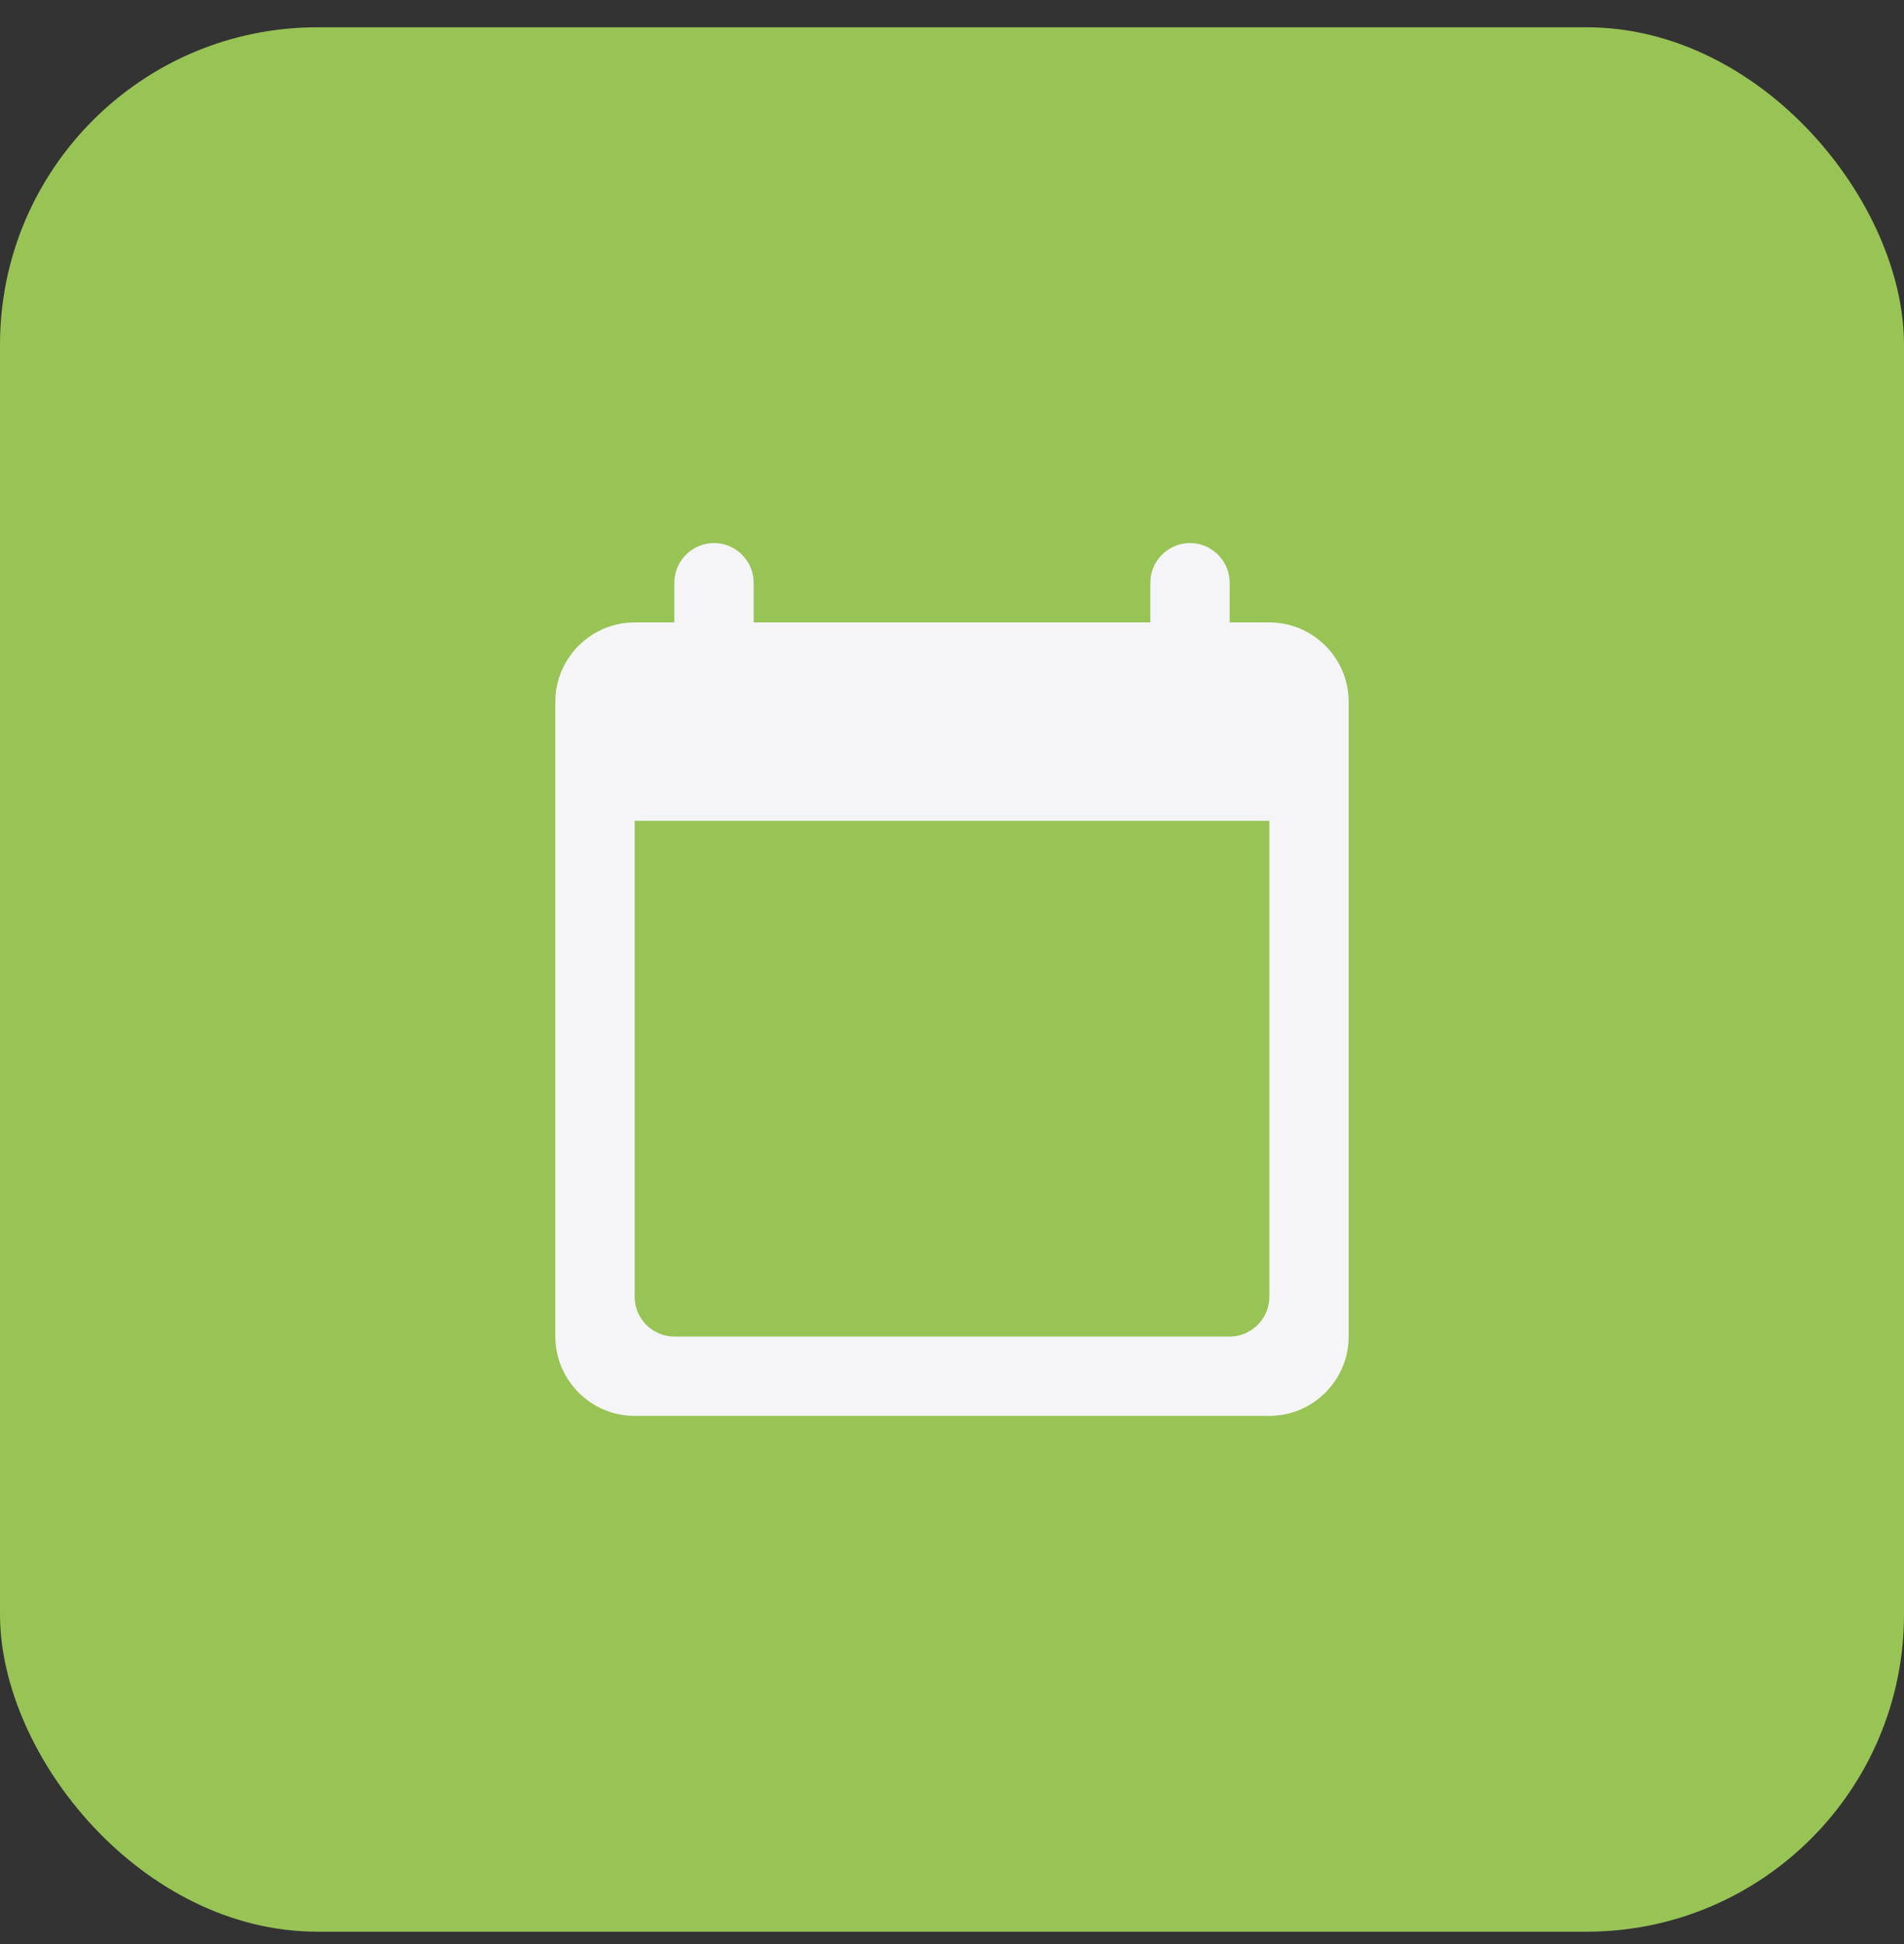
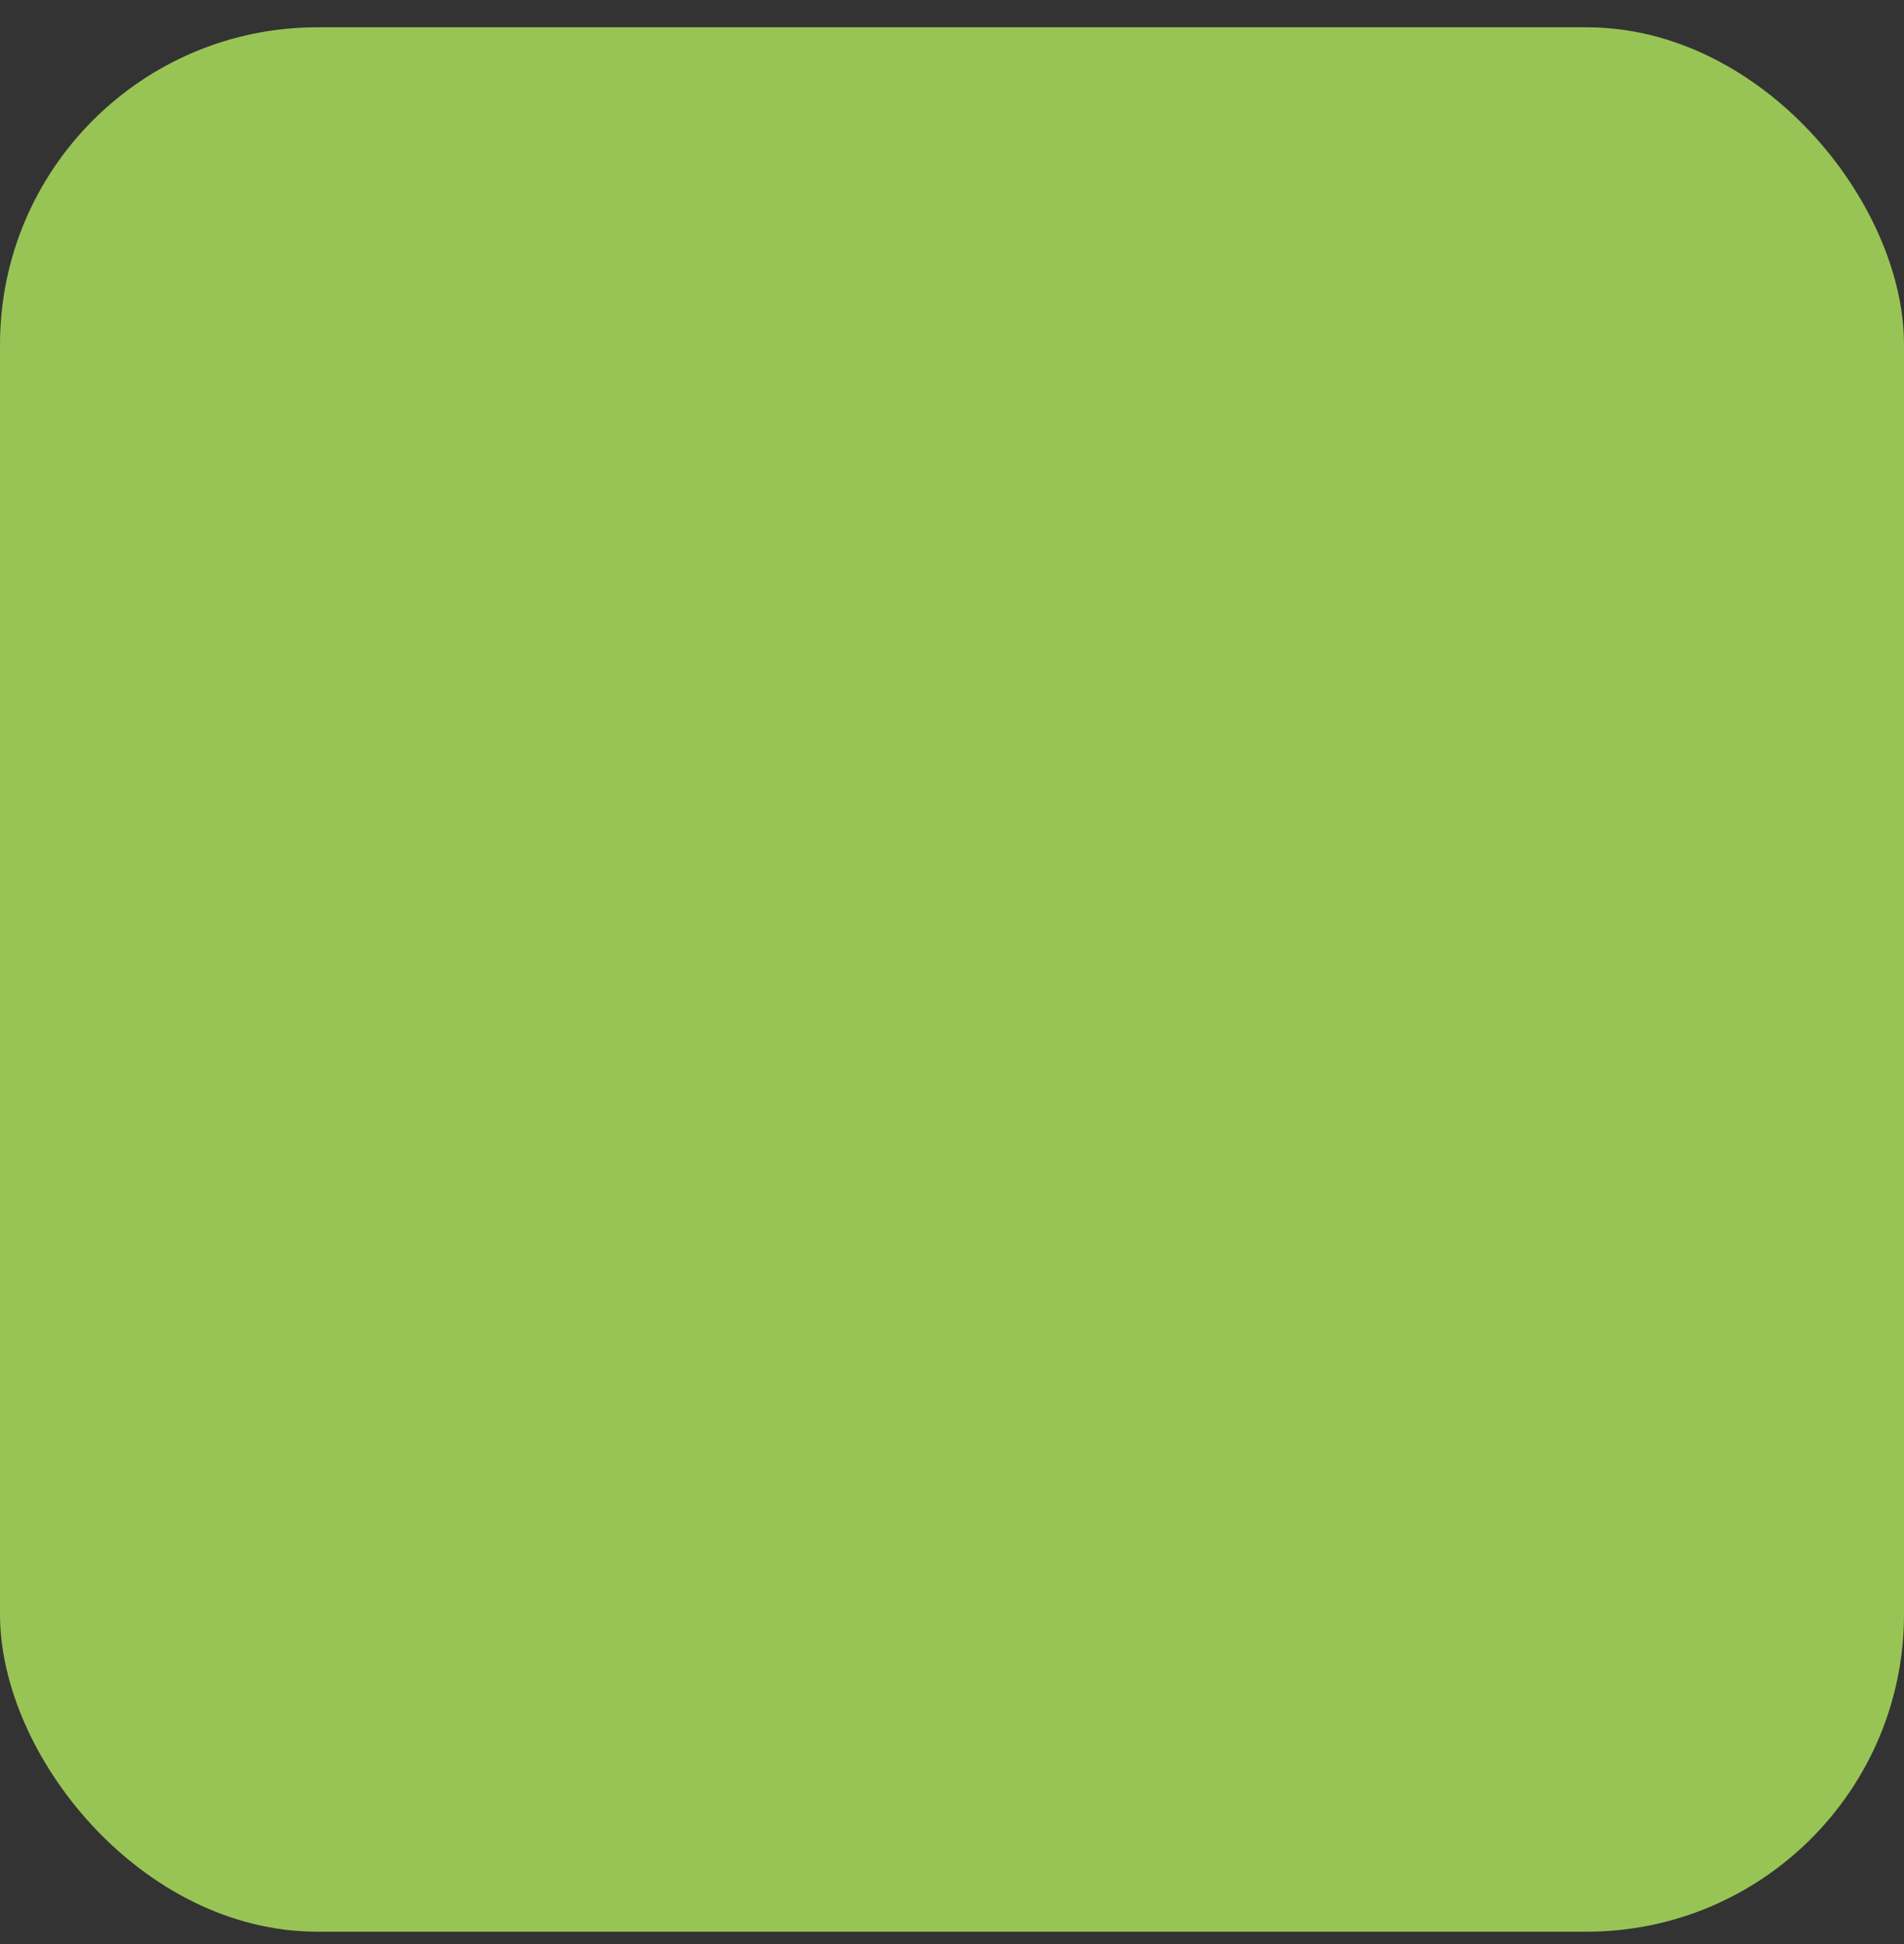
<svg xmlns="http://www.w3.org/2000/svg" width="48" height="49" viewBox="0 0 48 49" fill="none">
  <rect x="0" y="0" width="48" height="49" fill="#333333" stroke="none" />
  <rect y="0.688" width="48" height="48" rx="8" fill="#98c455" />
-   <path d="M32 15.688H31V14.688C31 14.137 30.55 13.688 30 13.688C29.45 13.688 29 14.137 29 14.688V15.688H19V14.688C19 14.137 18.55 13.688 18 13.688C17.45 13.688 17 14.137 17 14.688V15.688H16C14.9 15.688 14 16.587 14 17.688V33.688C14 34.788 14.9 35.688 16 35.688H32C33.1 35.688 34 34.788 34 33.688V17.688C34 16.587 33.1 15.688 32 15.688ZM31 33.688H17C16.45 33.688 16 33.237 16 32.688V20.688H32V32.688C32 33.237 31.55 33.688 31 33.688Z" fill="#F5F5F7" />
</svg>